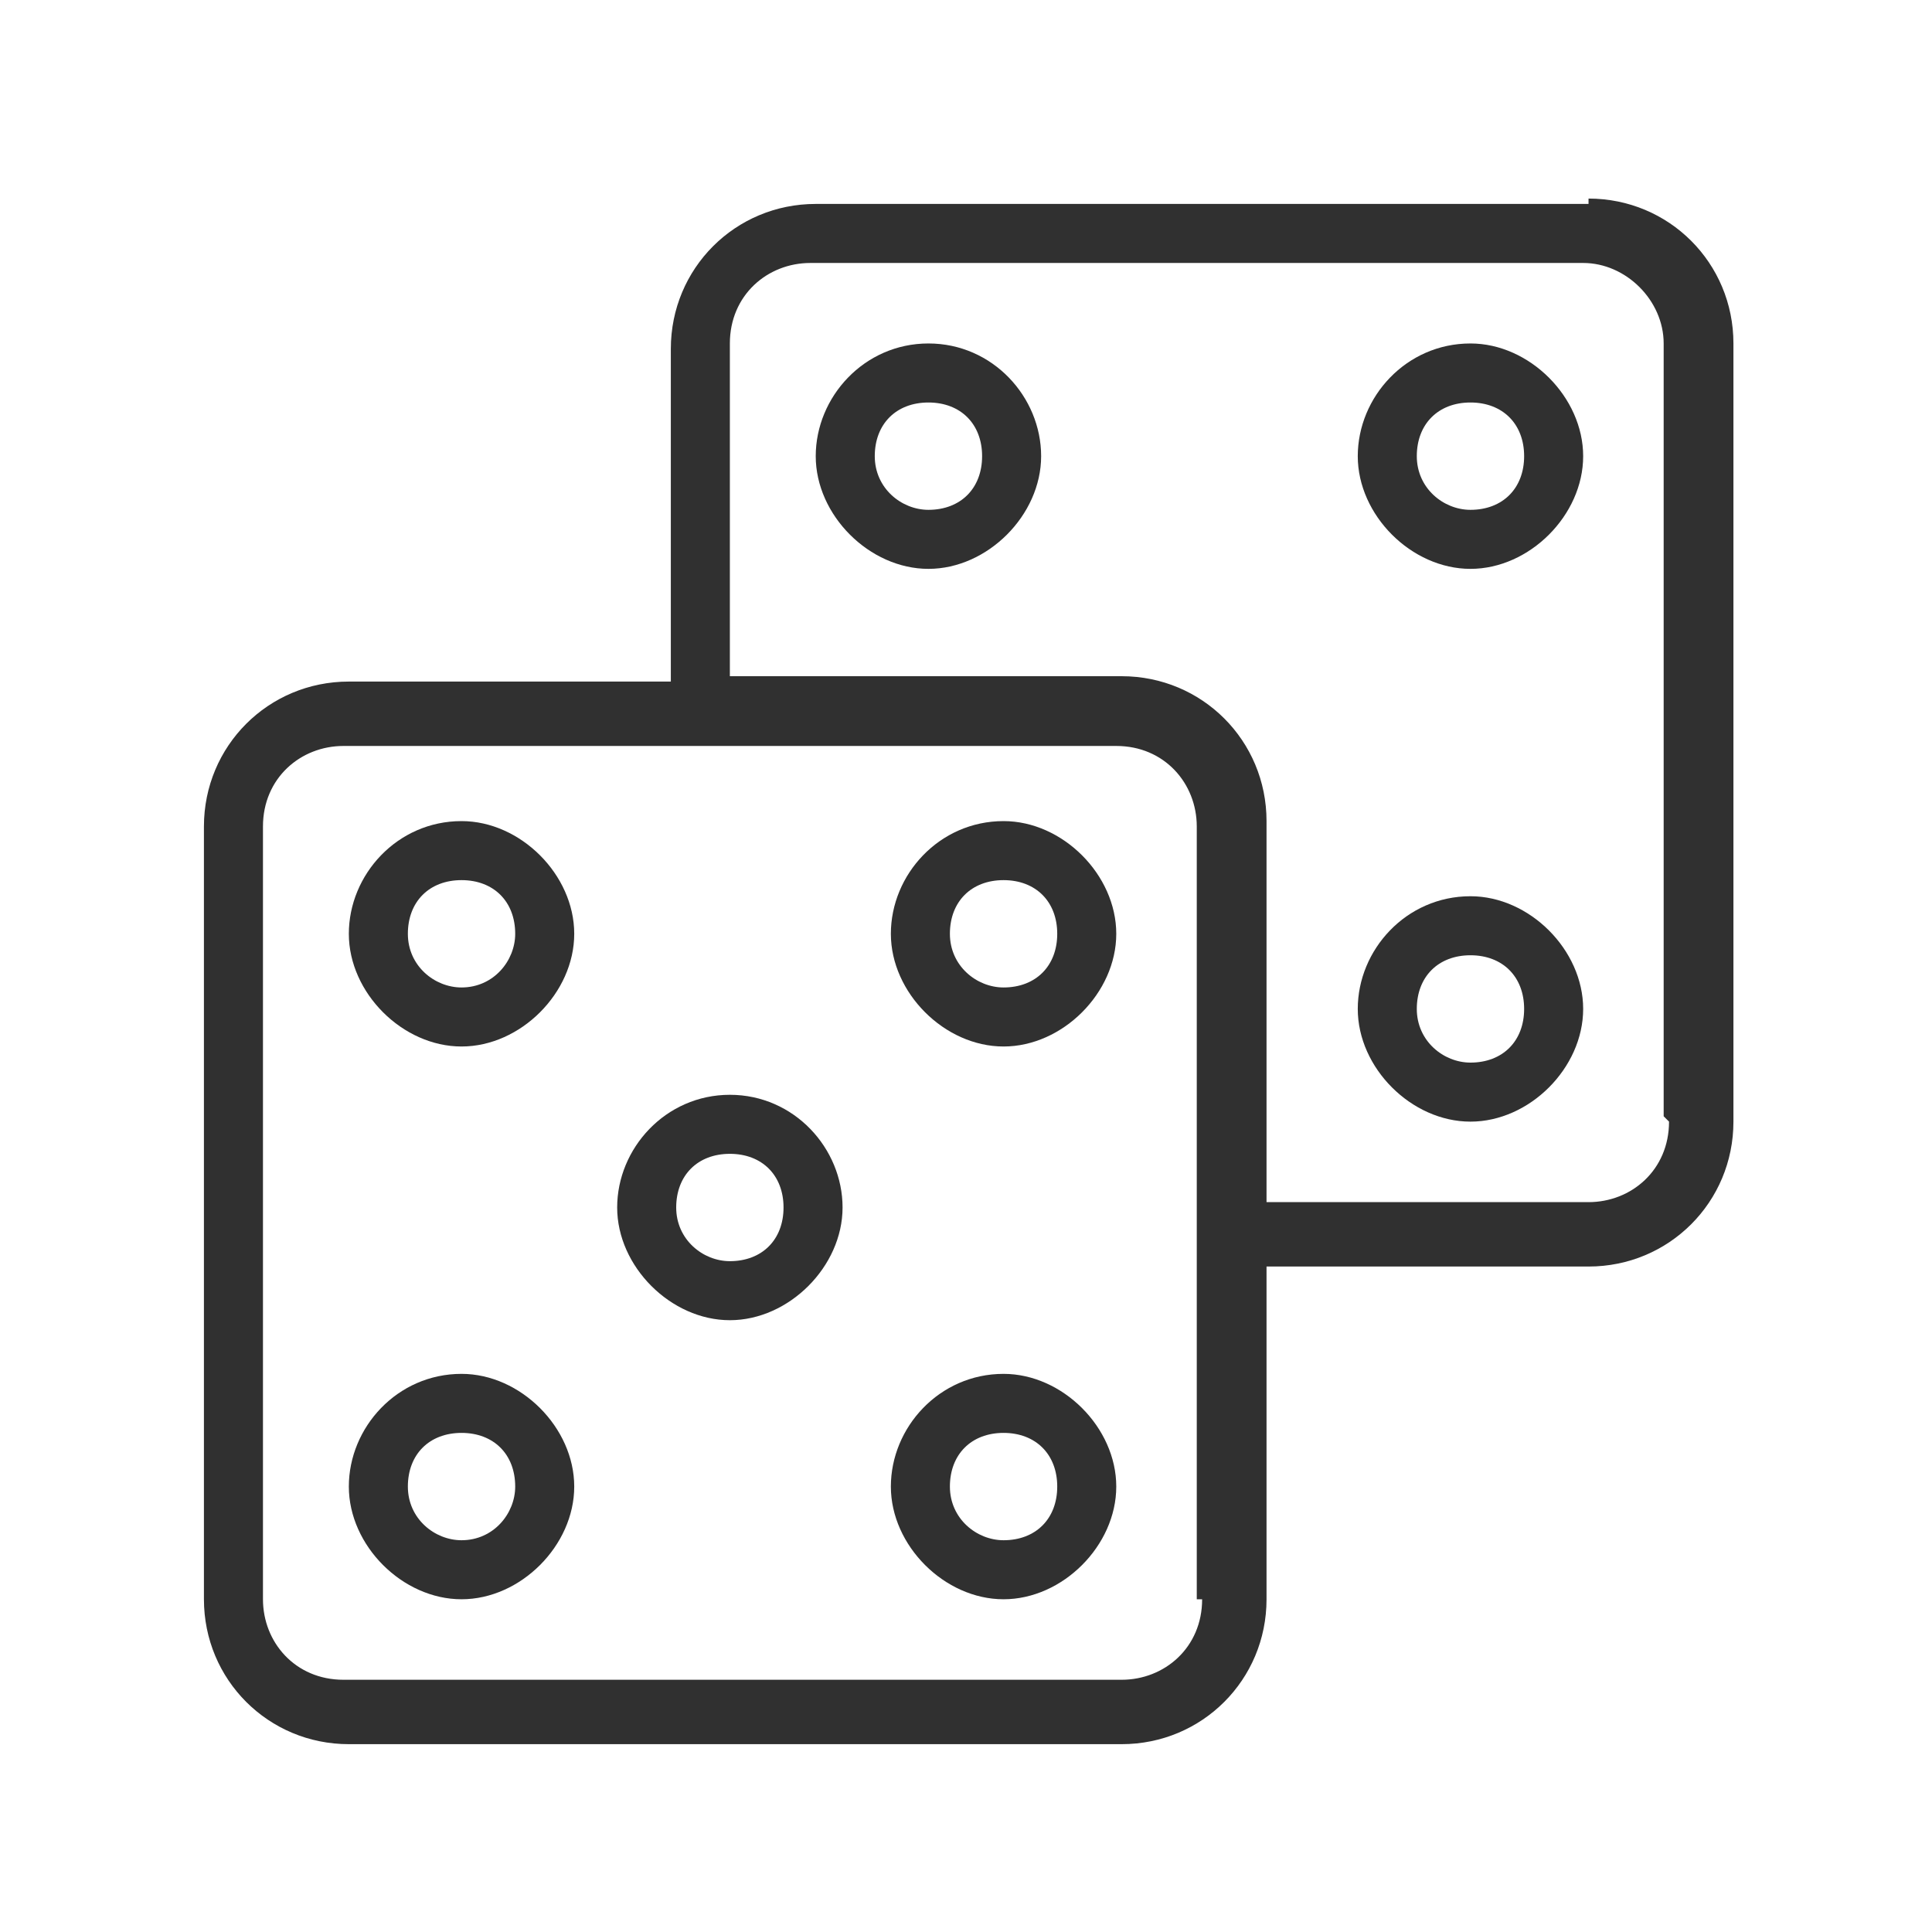
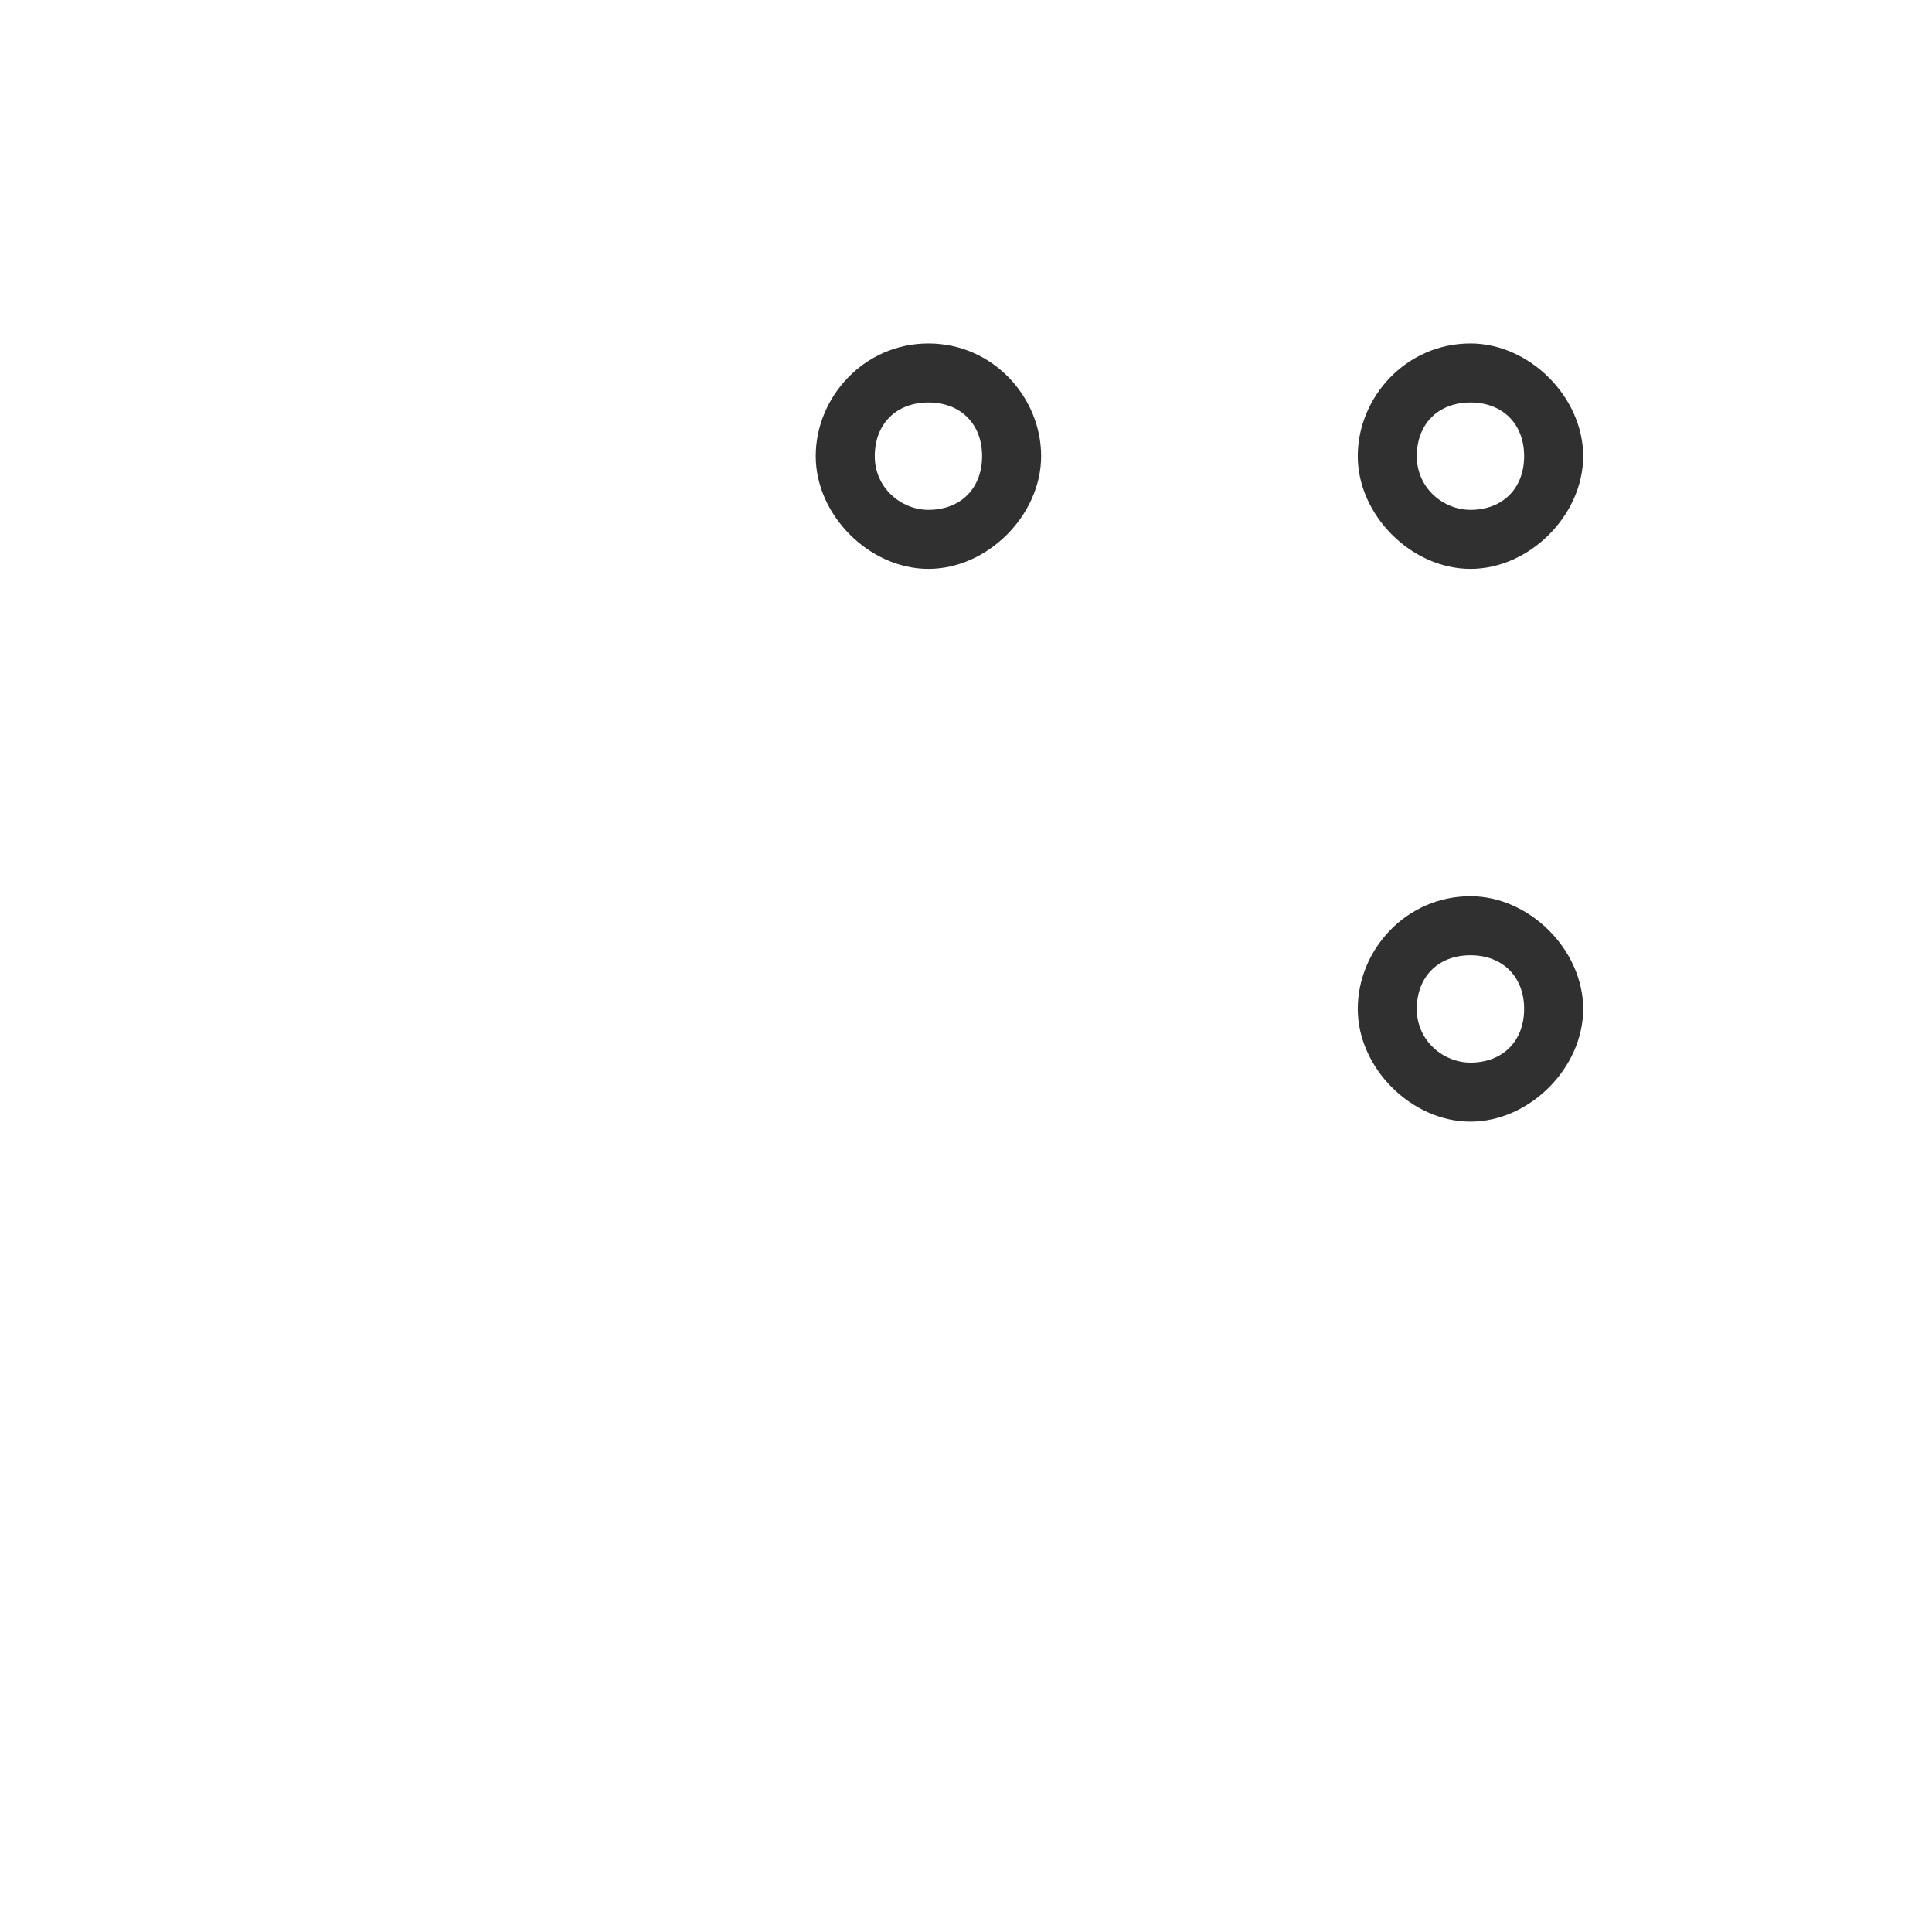
<svg xmlns="http://www.w3.org/2000/svg" id="Layer_1" version="1.1" viewBox="0 0 36 36">
  <defs>
    <style>
      .st0 {
        fill: #303030;
      }
    </style>
  </defs>
-   <path class="st0" d="M13.6,23.5c-.5,0-1-.4-1-1s.4-1,1-1,1,.4,1,1-.4,1-1,1ZM13.6,20.4c-1.2,0-2.1,1-2.1,2.1s1,2.1,2.1,2.1,2.1-1,2.1-2.1-.9-2.1-2.1-2.1ZM18.7,28.7c-.5,0-1-.4-1-1s.4-1,1-1,1,.4,1,1-.4,1-1,1h0ZM18.7,25.6c-1.2,0-2.1,1-2.1,2.1s1,2.1,2.1,2.1,2.1-1,2.1-2.1-1-2.1-2.1-2.1ZM8.6,28.7c-.5,0-1-.4-1-1s.4-1,1-1,1,.4,1,1h0c0,.5-.4,1-1,1ZM8.6,25.6c-1.2,0-2.1,1-2.1,2.1s1,2.1,2.1,2.1,2.1-1,2.1-2.1-1-2.1-2.1-2.1ZM18.7,18.4h0c-.5,0-1-.4-1-1s.4-1,1-1,1,.4,1,1-.4,1-1,1h0ZM18.7,15.3c-1.2,0-2.1,1-2.1,2.1s1,2.1,2.1,2.1,2.1-1,2.1-2.1-1-2.1-2.1-2.1ZM8.6,18.4h0c-.5,0-1-.4-1-1s.4-1,1-1,1,.4,1,1h0c0,.5-.4,1-1,1h0ZM8.6,15.3c-1.2,0-2.1,1-2.1,2.1s1,2.1,2.1,2.1,2.1-1,2.1-2.1-1-2.1-2.1-2.1Z" />
-   <path class="st0" d="M31.1,20.9c0,.9-.7,1.5-1.5,1.5h-6v-7.1c0-1.5-1.2-2.7-2.7-2.7h-7.3v-6.2c0-.9.7-1.5,1.5-1.5h14.4c.8,0,1.5.7,1.5,1.5v14.4ZM22.4,29.8c0,.9-.7,1.5-1.5,1.5H6.4c-.9,0-1.5-.7-1.5-1.5v-14.4c0-.9.7-1.5,1.5-1.5h14.4,0c.9,0,1.5.7,1.5,1.5v14.4ZM29.6,3.8h-14.4c-1.5,0-2.7,1.2-2.7,2.7v6.2h-6c-1.5,0-2.7,1.2-2.7,2.7v14.4c0,1.5,1.2,2.7,2.7,2.7h14.4,0c1.5,0,2.7-1.2,2.7-2.7v-6.2h6c1.5,0,2.7-1.2,2.7-2.7V6.4c0-1.5-1.2-2.7-2.7-2.7Z" />
  <path class="st0" d="M27.4,19.8c-.5,0-1-.4-1-1s.4-1,1-1,1,.4,1,1-.4,1-1,1ZM27.4,16.7c-1.2,0-2.1,1-2.1,2.1s1,2.1,2.1,2.1,2.1-1,2.1-2.1-1-2.1-2.1-2.1ZM27.4,9.5c-.5,0-1-.4-1-1s.4-1,1-1,1,.4,1,1-.4,1-1,1ZM27.4,6.4c-1.2,0-2.1,1-2.1,2.1s1,2.1,2.1,2.1,2.1-1,2.1-2.1-1-2.1-2.1-2.1ZM17.3,9.5c-.5,0-1-.4-1-1s.4-1,1-1,1,.4,1,1-.4,1-1,1ZM17.3,6.4c-1.2,0-2.1,1-2.1,2.1s1,2.1,2.1,2.1,2.1-1,2.1-2.1-.9-2.1-2.1-2.1Z" />
</svg>